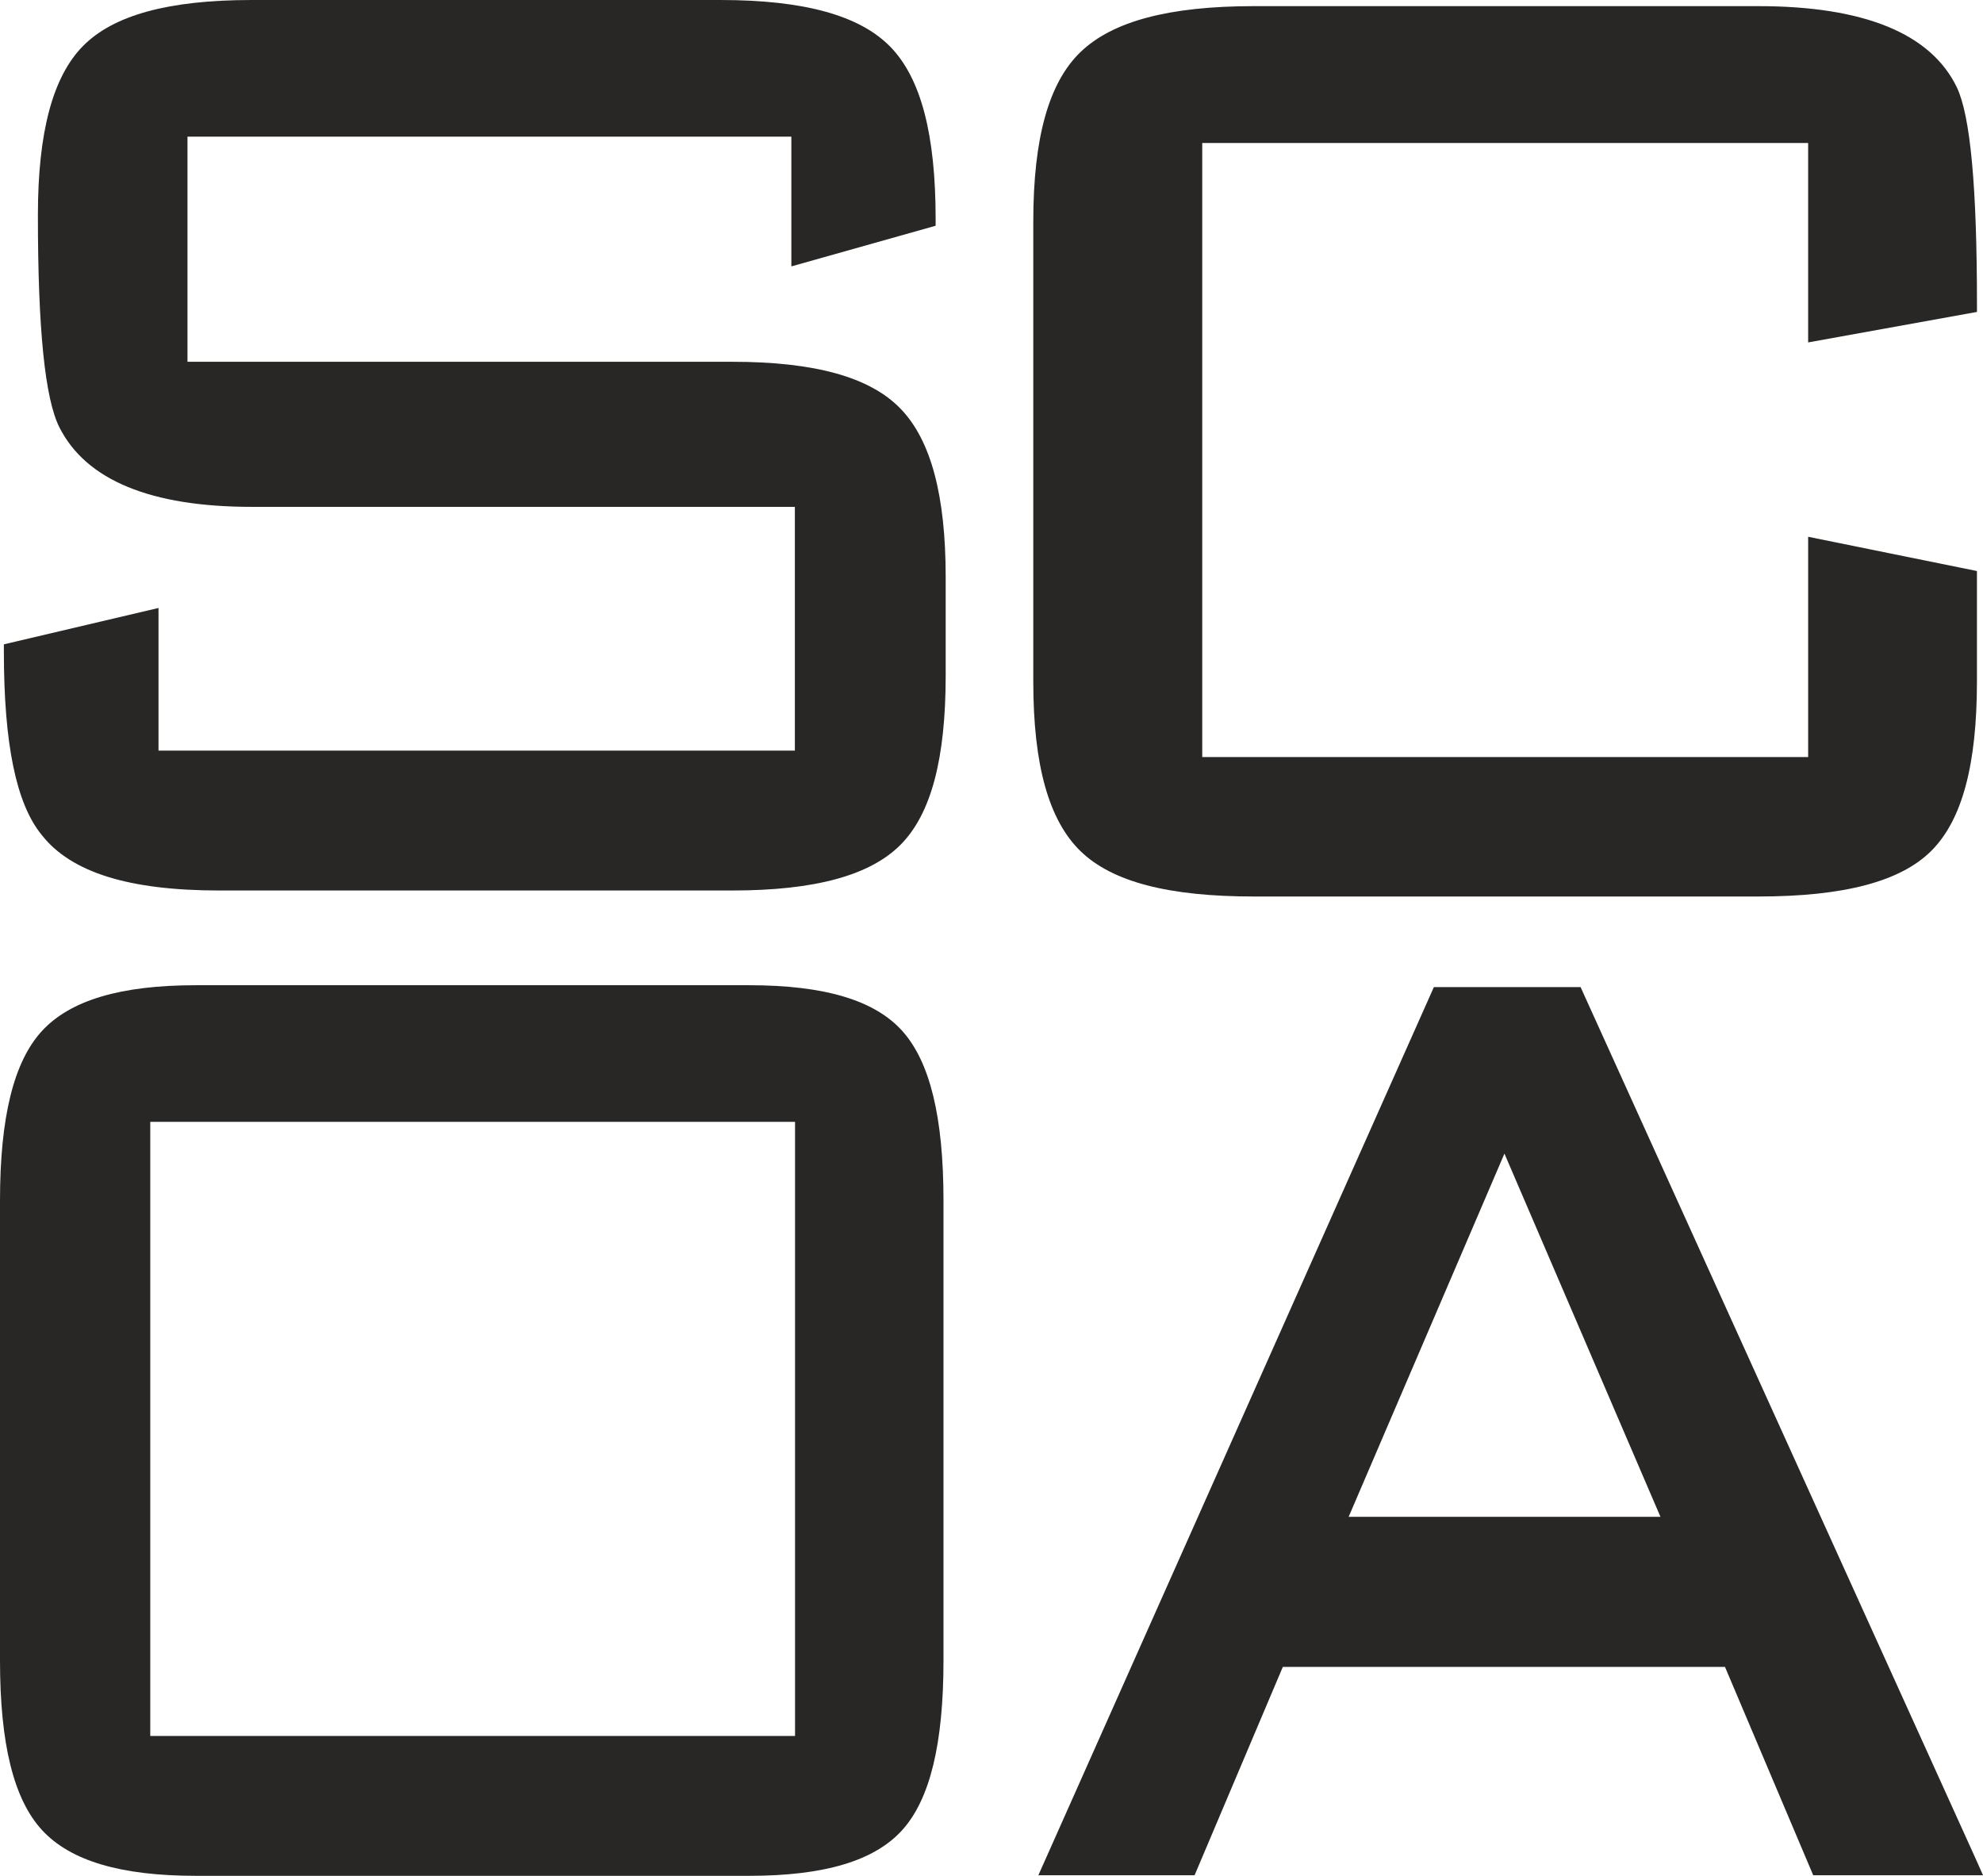
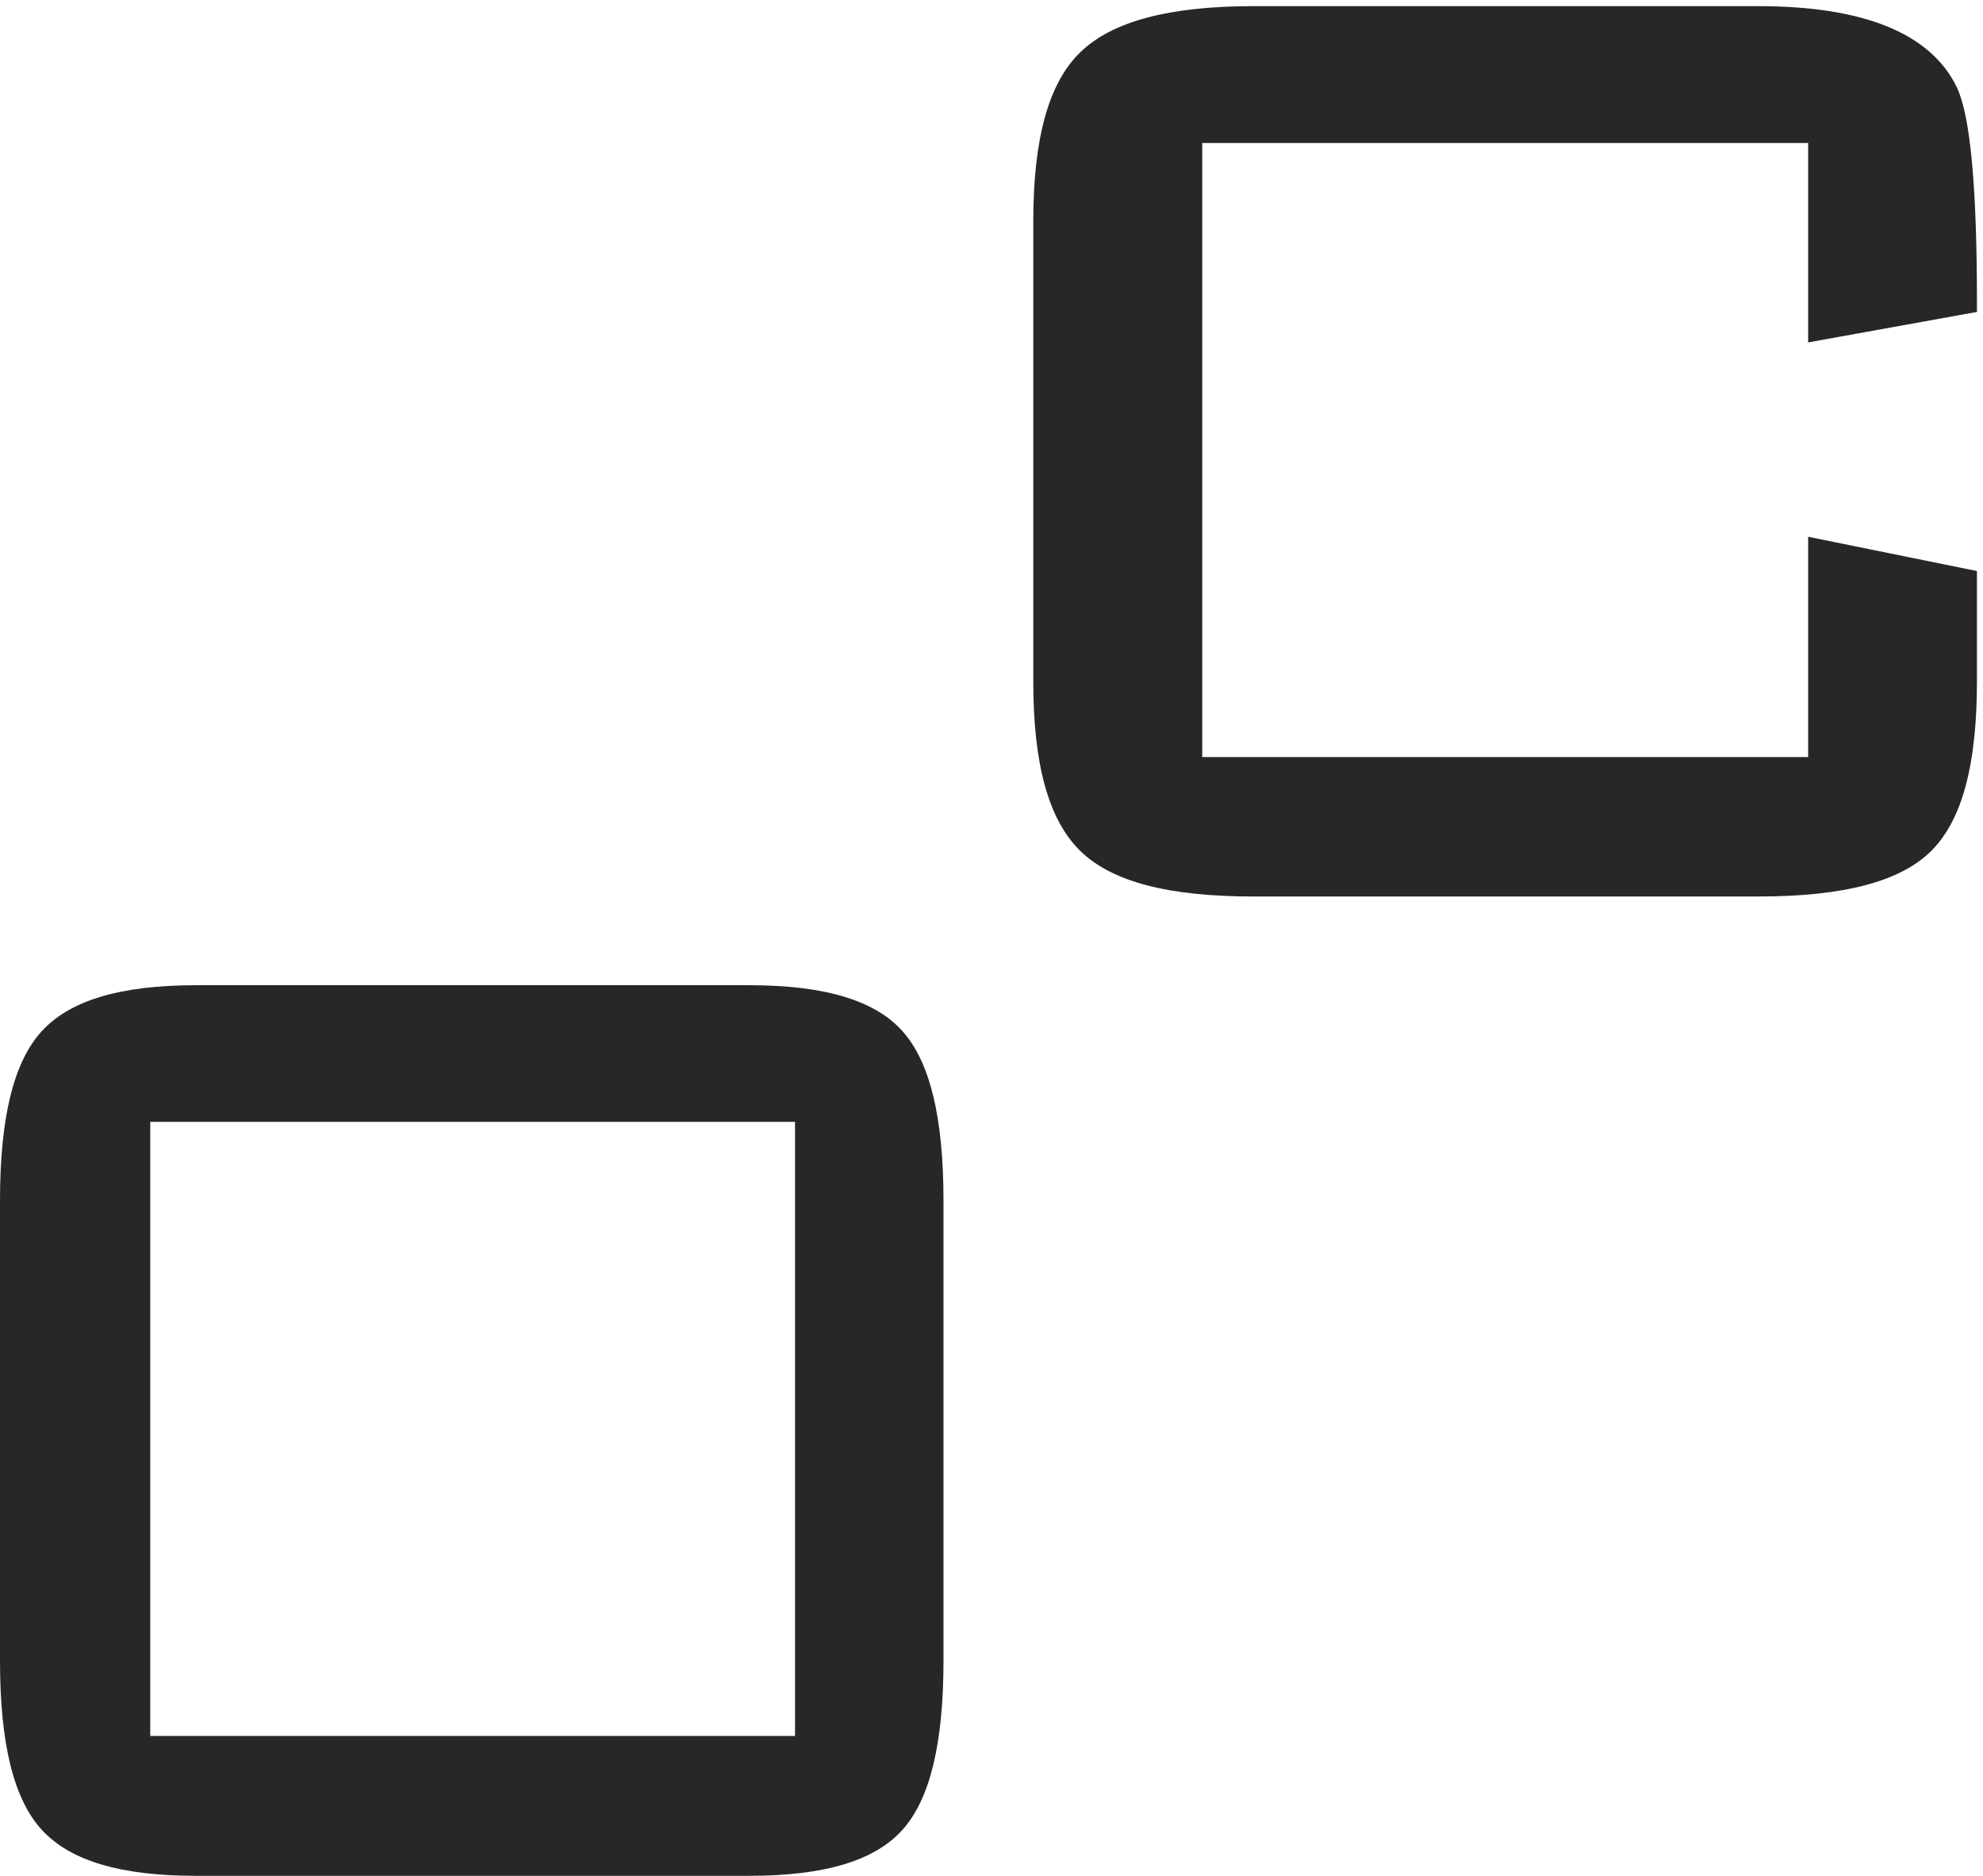
<svg xmlns="http://www.w3.org/2000/svg" width="92.089" height="87.107" viewBox="0 0 92.089 87.107">
  <g id="Grupo_46" data-name="Grupo 46" transform="translate(-127.8 177.178)">
    <g id="Camada_2" data-name="Camada 2" transform="translate(127.8 -177.178)">
      <g id="Camada_1" data-name="Camada 1">
-         <path id="Caminho_48" data-name="Caminho 48" d="M34.455,16.8H9.157V6.345H37.2v6.026L43.9,10.483v-.322c0-3.918-.684-6.531-2.1-7.985S37.808,0,33.9,0H12.143C8.287,0,5.729.7,4.314,2.127S2.21,6.137,2.21,10c0,5.3.328,8.518,1,9.847,1.235,2.447,4.235,3.69,8.935,3.69H37.363V34.857H7.811V28.232L.63,29.921v.337c0,4.278.57,7.061,1.751,8.507,1.363,1.748,4.058,2.587,8.25,2.587H34.455c3.847,0,6.405-.7,7.822-2.13s2.09-4,2.09-7.851V26.806c0-3.81-.687-6.371-2.1-7.831S38.3,16.8,34.455,16.8Z" transform="translate(-0.45)" fill="#282726" />
        <path id="Caminho_49" data-name="Caminho 49" d="M201.942,1H178.521c-3.935,0-6.559.7-8.045,2.125s-2.2,4.01-2.2,7.879V32.369c0,3.87.719,6.445,2.2,7.877s4.109,2.1,8.045,2.1h23.421c3.992,0,6.627-.7,8.05-2.133s2.107-3.992,2.107-7.871v-5.11l-7.839-1.591V35.871H176.122V7.354h28.138v9.262L212.1,15.2v-.354c0-5.453-.305-8.746-.933-10.072C209.961,2.272,206.858,1,201.942,1Z" transform="translate(-120.291 -0.715)" fill="#282726" />
        <path id="Caminho_50" data-name="Caminho 50" d="M34.791,160.43H9.094c-3.5,0-5.835.7-7.146,2.125S0,166.564,0,170.434v21.354c0,3.881.639,6.448,1.951,7.874s3.647,2.125,7.144,2.125h25.7c3.5,0,5.823-.7,7.109-2.13s1.911-4.007,1.911-7.874V170.434c0-3.867-.625-6.442-1.911-7.877S38.282,160.43,34.791,160.43Zm2.13,6.345v28.517H6.978V166.775Z" transform="translate(0 -114.679)" fill="#282726" />
-         <path id="Caminho_51" data-name="Caminho 51" d="M212.611,201.191l-18.194-40.138-.145-.322h-6.813l-.145.325-17.875,40.138-.348.781h7.255l.143-.337,3.955-9.339h20.533l3.955,9.339.143.337h7.885ZM183.5,185.332l7.235-16.868,7.246,16.868Z" transform="translate(-120.87 -114.894)" fill="#282726" />
      </g>
    </g>
  </g>
</svg>